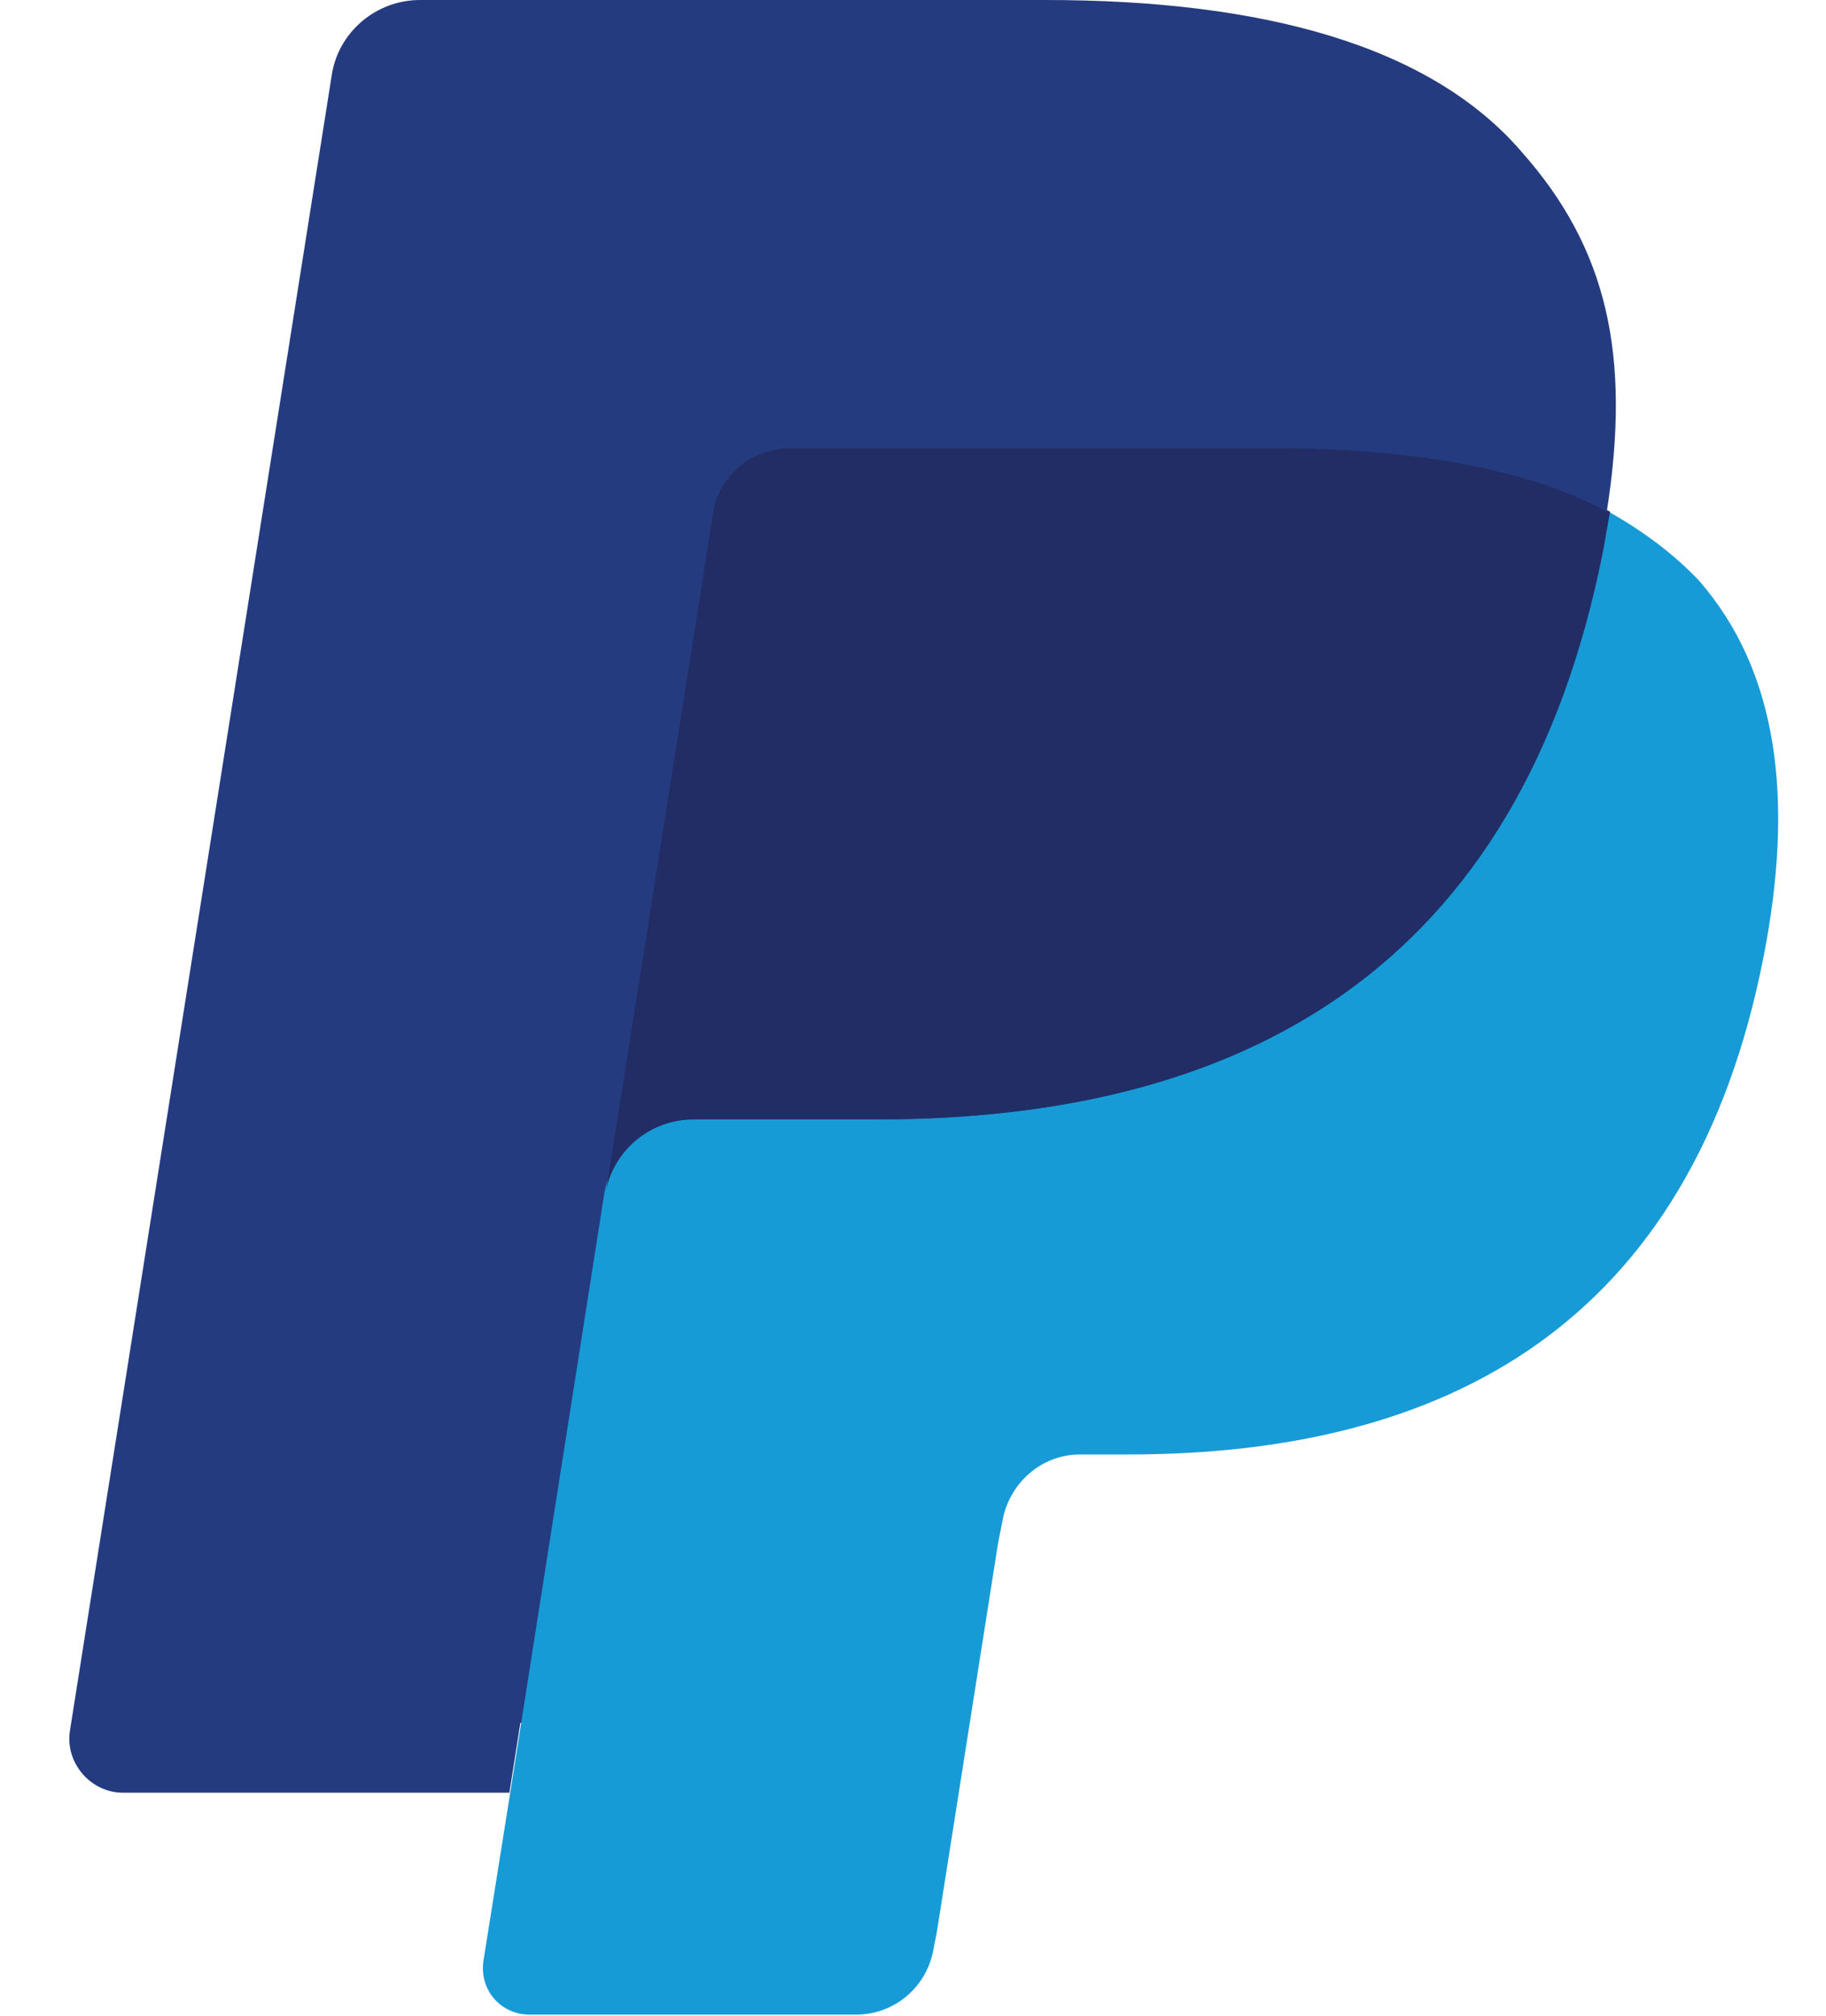
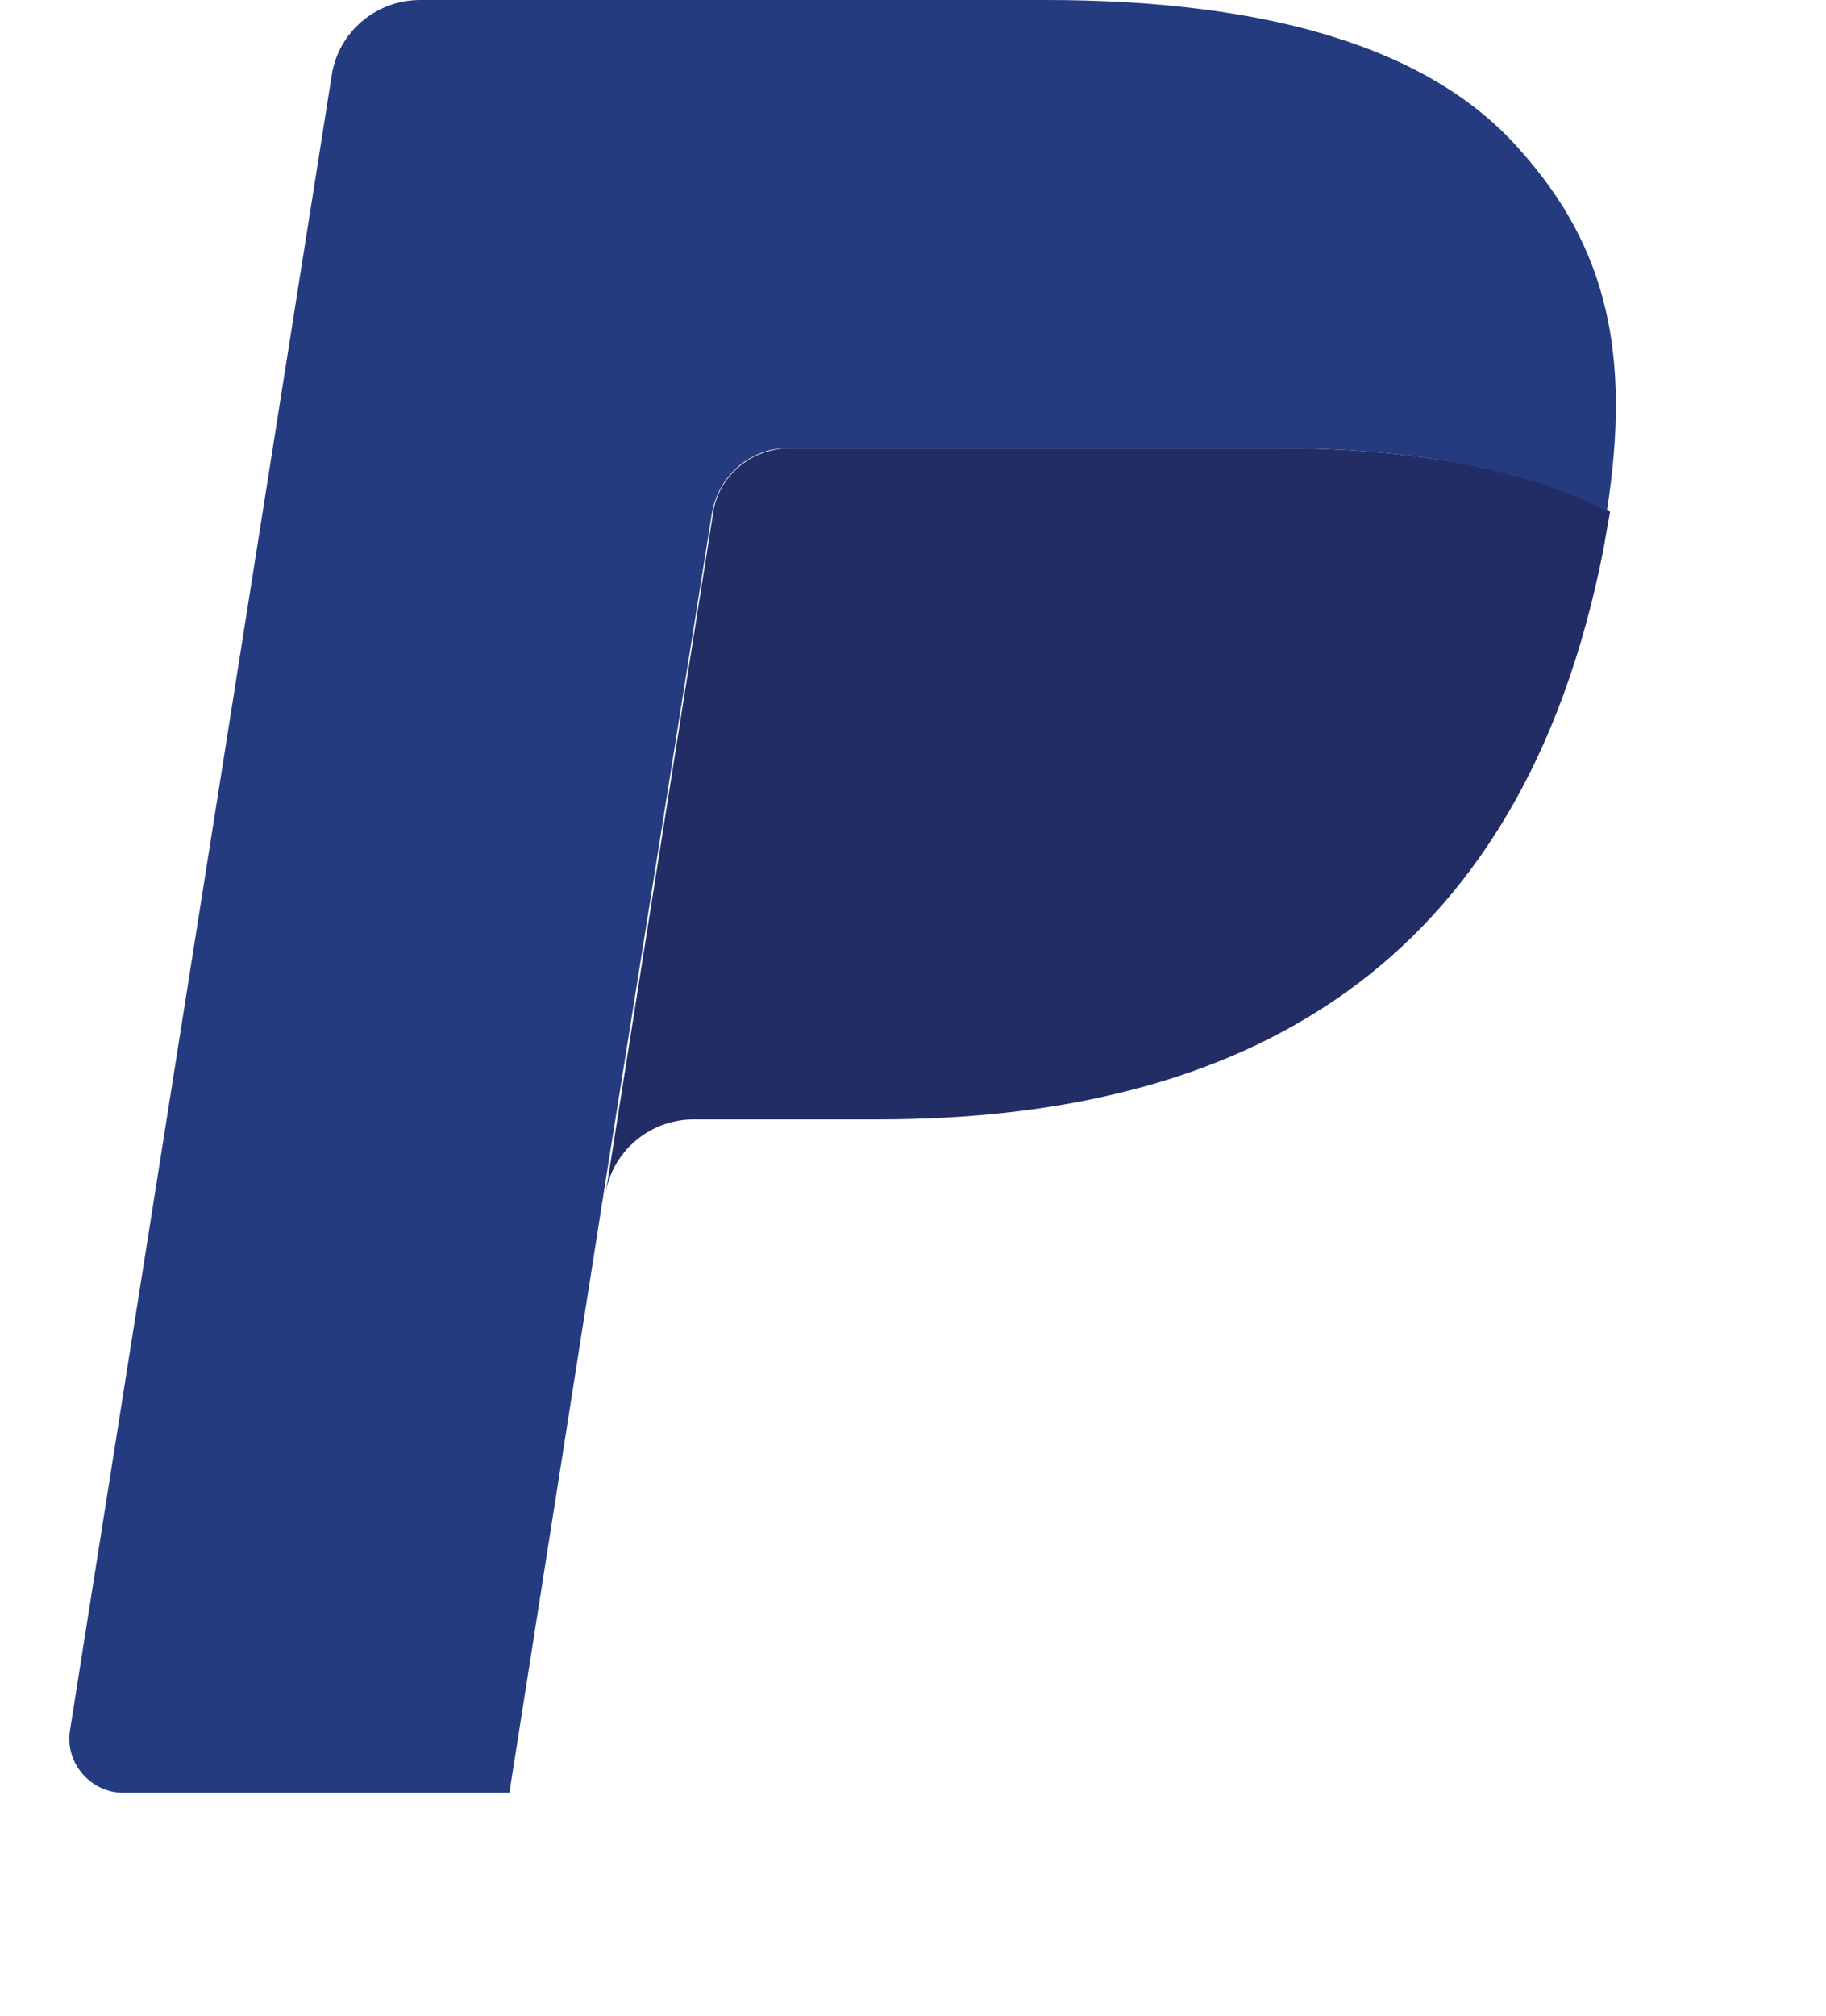
<svg xmlns="http://www.w3.org/2000/svg" version="1.1" width="29" height="32" viewBox="0 0 29 32">
  <title>paypal-logo</title>
-   <path fill="#253b80" d="M8.808 30.905l0.547-3.523-1.231-0.034h-5.901l4.105-25.98c0.017-0.086 0.051-0.154 0.12-0.205 0.051-0.051 0.137-0.086 0.222-0.086h9.954c3.301 0 5.576 0.684 6.773 2.035 0.564 0.633 0.906 1.3 1.078 2.035 0.188 0.77 0.188 1.693 0 2.805l-0.017 0.086v0.718l0.564 0.308c0.462 0.257 0.838 0.53 1.129 0.855 0.479 0.547 0.787 1.231 0.924 2.052 0.137 0.838 0.086 1.847-0.137 2.976-0.257 1.3-0.667 2.446-1.214 3.369-0.513 0.855-1.163 1.573-1.933 2.121-0.735 0.53-1.608 0.924-2.6 1.18-0.958 0.257-2.052 0.376-3.25 0.376h-0.77c-0.547 0-1.095 0.205-1.505 0.564-0.428 0.359-0.701 0.855-0.787 1.402l-0.051 0.325-0.975 6.208-0.051 0.222c-0.017 0.068-0.034 0.103-0.068 0.137-0.034 0.017-0.068 0.034-0.103 0.034-0.034 0.017-4.823 0.017-4.823 0.017z" />
-   <path fill="#179bd7" d="M25.552 8.124v0 0c-0.034 0.188-0.068 0.376-0.103 0.582-1.317 6.739-5.798 9.065-11.528 9.065h-2.925c-0.701 0-1.3 0.513-1.402 1.197v0 0l-1.488 9.475-0.428 2.685c-0.068 0.462 0.274 0.855 0.735 0.855h5.182c0.616 0 1.129-0.445 1.231-1.043l0.051-0.257 0.975-6.191 0.068-0.342c0.103-0.599 0.616-1.060 1.231-1.060h0.77c5.011 0 8.945-2.035 10.091-7.919 0.479-2.463 0.239-4.515-1.043-5.969-0.393-0.41-0.872-0.77-1.42-1.078z" />
  <path fill="#222d65" d="M24.167 7.577c-0.205-0.051-0.41-0.12-0.616-0.154-0.205-0.051-0.428-0.086-0.65-0.12-0.787-0.12-1.642-0.188-2.565-0.188h-7.799c-0.188 0-0.376 0.051-0.53 0.12-0.359 0.171-0.633 0.513-0.684 0.924l-1.659 10.501-0.051 0.308c0.103-0.684 0.701-1.197 1.402-1.197h2.925c5.73 0 10.211-2.326 11.528-9.065 0.034-0.205 0.068-0.393 0.103-0.582-0.325-0.171-0.684-0.325-1.078-0.462-0.12-0.017-0.222-0.051-0.325-0.086z" />
  <path fill="#253b80" d="M11.305 8.158c0.068-0.41 0.325-0.753 0.684-0.924 0.171-0.086 0.342-0.12 0.53-0.12h7.799c0.924 0 1.779 0.068 2.565 0.188 0.222 0.034 0.445 0.086 0.65 0.12 0.205 0.051 0.41 0.103 0.616 0.154 0.103 0.034 0.205 0.068 0.291 0.086 0.393 0.137 0.753 0.274 1.078 0.462 0.393-2.497 0-4.19-1.351-5.712-1.454-1.693-4.122-2.412-7.56-2.412h-9.937c-0.701 0-1.3 0.513-1.402 1.197l-4.156 26.27c-0.086 0.513 0.325 0.992 0.838 0.992h6.14l1.539-9.783 1.676-10.518z" />
</svg>